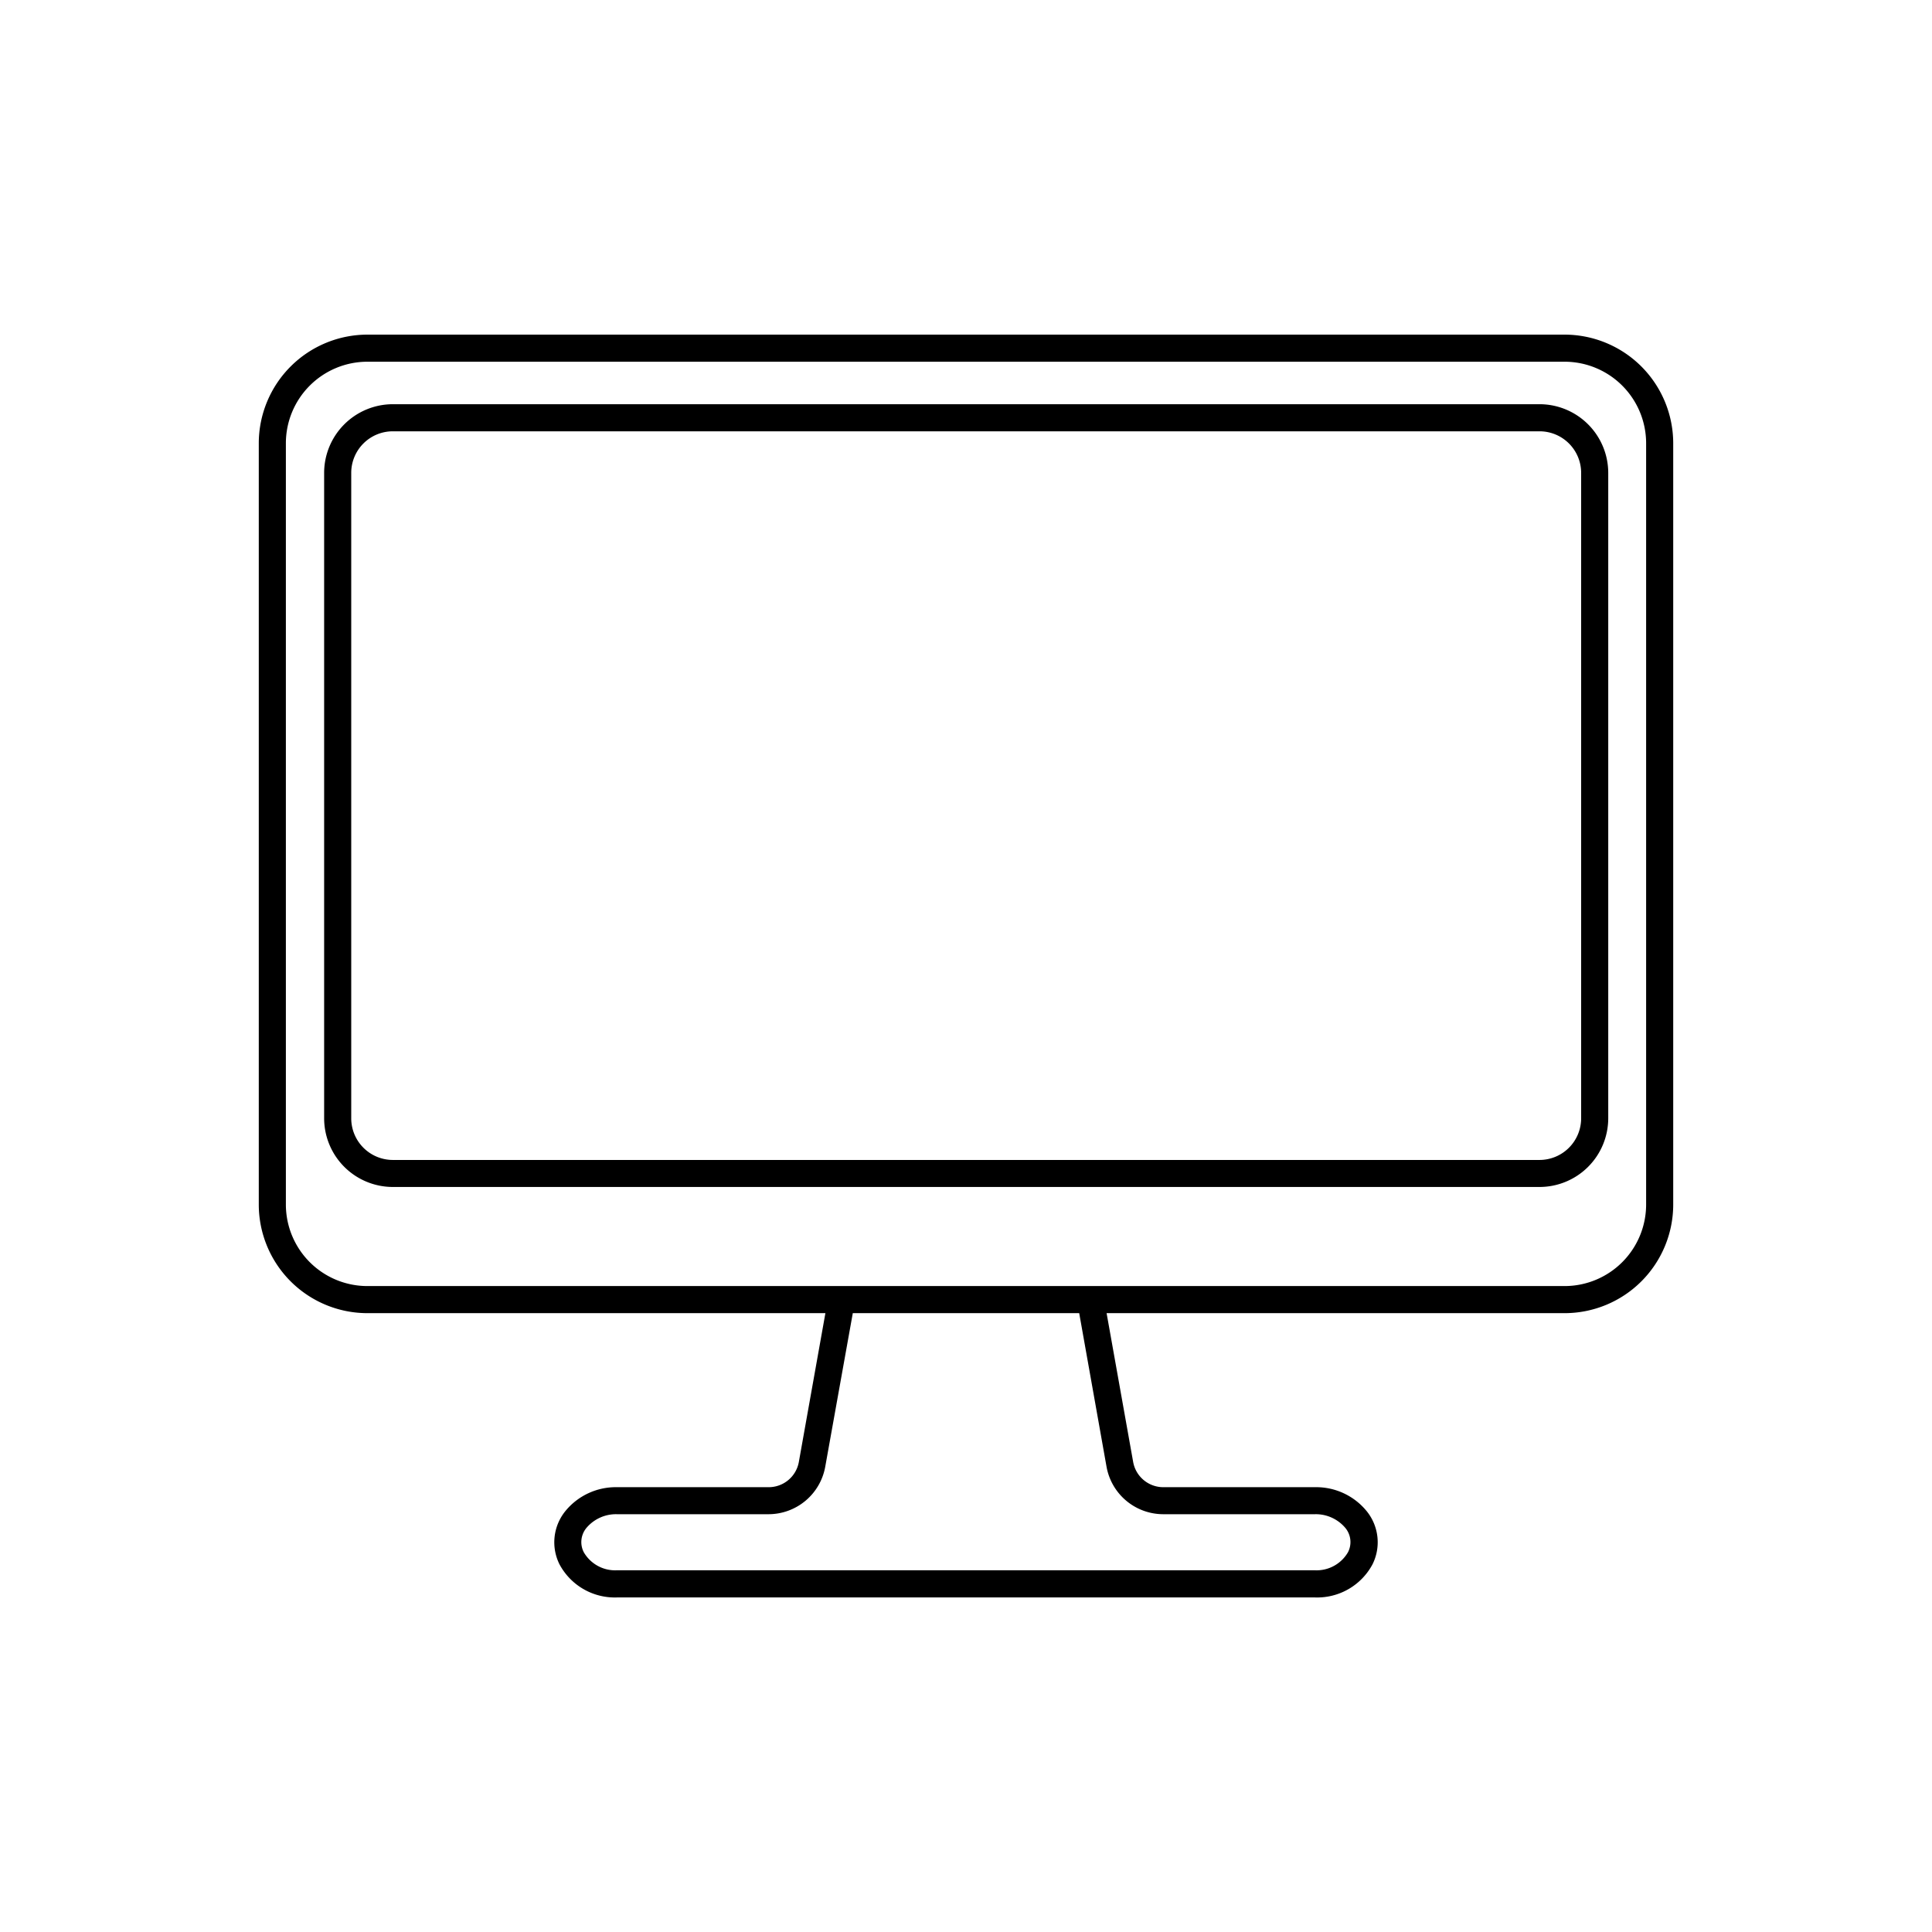
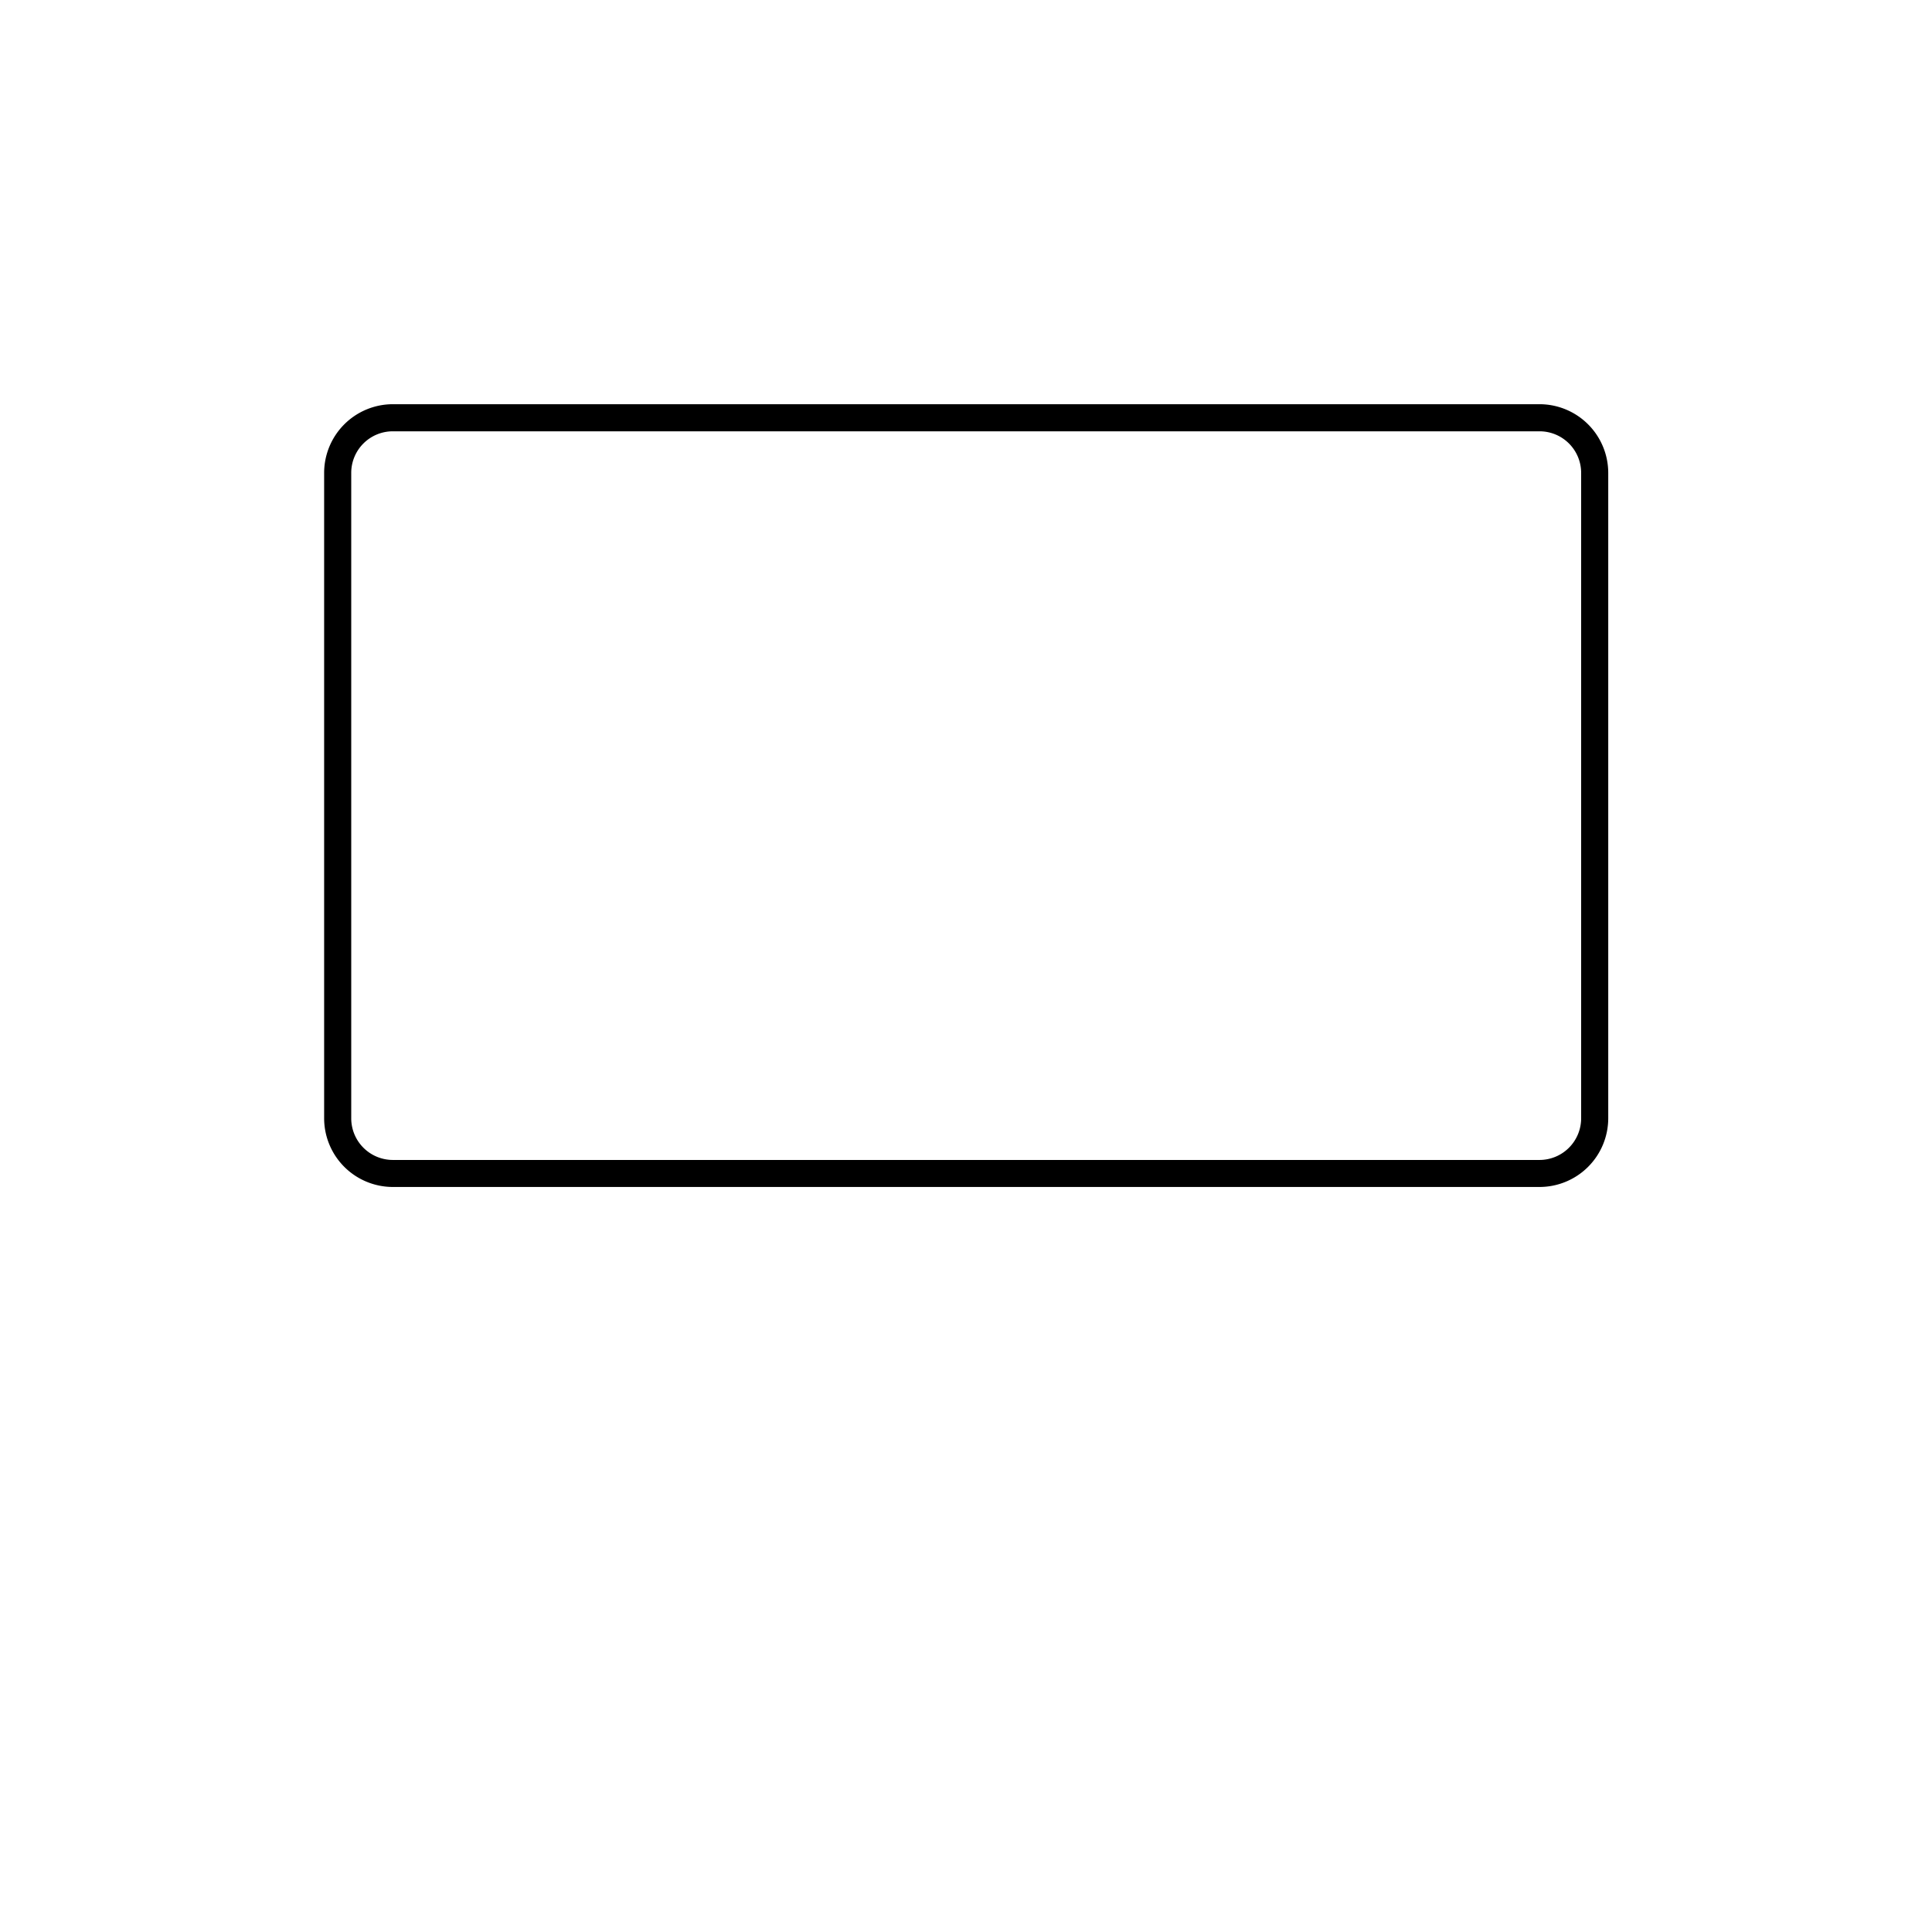
<svg xmlns="http://www.w3.org/2000/svg" id="Capa_1" height="50" viewBox="0 0 256 256" width="50" data-name="Capa 1">
  <g fill="rgb(0,0,0)">
-     <path d="m207.32 44.34h-158.64a14.41 14.41 0 0 0 -14.39 14.39v100.88a14.4 14.4 0 0 0 14.39 14.39h60.69l-3.52 19.72a4.06 4.06 0 0 1 -4 3.34h-20.1a8.63 8.63 0 0 0 -6.87 3.21 6.55 6.55 0 0 0 -.75 7 8.31 8.31 0 0 0 7.62 4.4h92.5a8.31 8.31 0 0 0 7.62-4.4 6.55 6.55 0 0 0 -.75-7 8.63 8.63 0 0 0 -6.87-3.21h-20.1a4.06 4.06 0 0 1 -4-3.34l-3.52-19.72h60.69a14.4 14.4 0 0 0 14.39-14.38v-100.89a14.41 14.41 0 0 0 -14.39-14.39zm-60.7 150a7.64 7.64 0 0 0 7.53 6.3h20.1a5.13 5.13 0 0 1 4 1.8 2.94 2.94 0 0 1 .37 3.23 4.81 4.81 0 0 1 -4.4 2.4h-92.47a4.8 4.8 0 0 1 -4.4-2.4 2.94 2.94 0 0 1 .37-3.23 5.13 5.13 0 0 1 4-1.8h20.1a7.64 7.64 0 0 0 7.53-6.3l3.65-20.34h30zm71.5-34.73a10.81 10.81 0 0 1 -10.8 10.8h-158.64a10.81 10.81 0 0 1 -10.8-10.8v-100.88a10.81 10.81 0 0 1 10.8-10.8h158.64a10.81 10.81 0 0 1 10.8 10.8z" />
-     <path d="m204 53.56h-151.95a9.11 9.11 0 0 0 -9.1 9.1v85.53a9.11 9.11 0 0 0 9.1 9.09h151.95a9.11 9.11 0 0 0 9.1-9.09v-85.53a9.11 9.11 0 0 0 -9.1-9.1zm5.51 94.63a5.52 5.52 0 0 1 -5.51 5.51h-151.95a5.52 5.52 0 0 1 -5.51-5.51v-85.53a5.51 5.51 0 0 1 5.51-5.51h151.95a5.51 5.51 0 0 1 5.51 5.51z" />
+     <path d="m204 53.56h-151.95a9.11 9.11 0 0 0 -9.1 9.1v85.53a9.11 9.11 0 0 0 9.1 9.09h151.95a9.11 9.11 0 0 0 9.1-9.09v-85.53a9.11 9.11 0 0 0 -9.1-9.1m5.51 94.63a5.52 5.52 0 0 1 -5.51 5.51h-151.95a5.52 5.52 0 0 1 -5.51-5.51v-85.53a5.51 5.51 0 0 1 5.51-5.51h151.95a5.51 5.51 0 0 1 5.51 5.51z" />
  </g>
</svg>